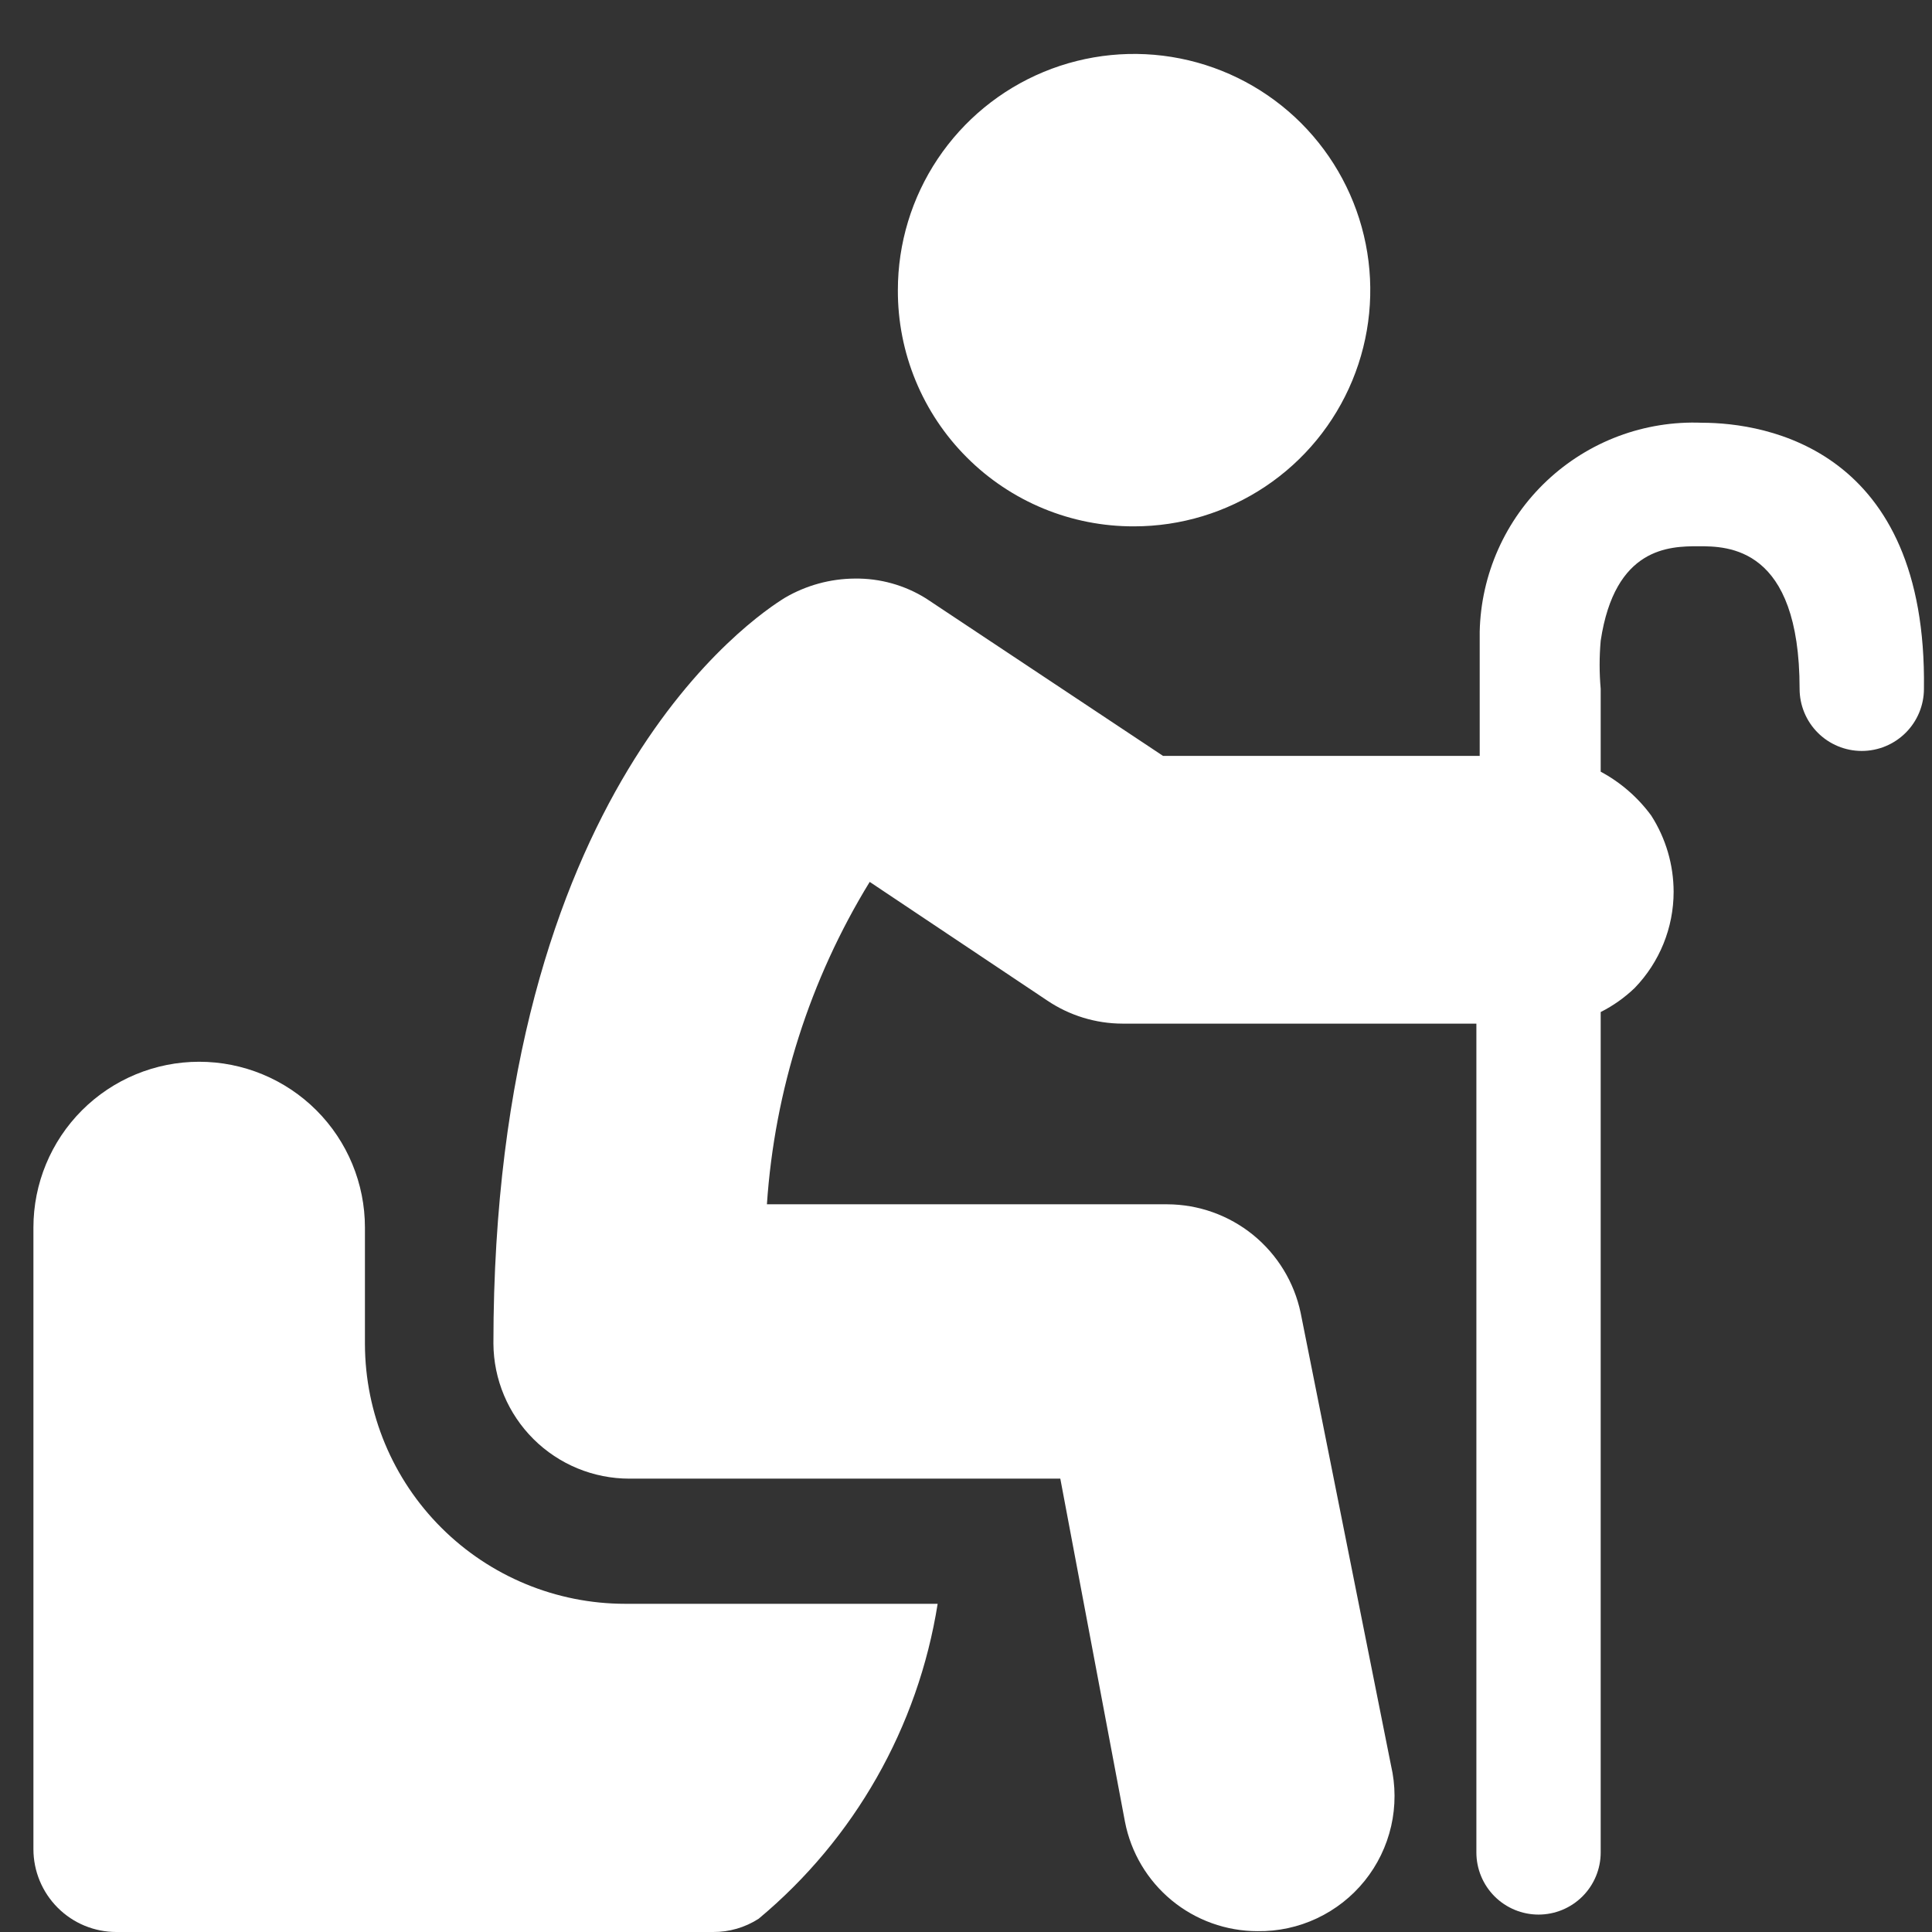
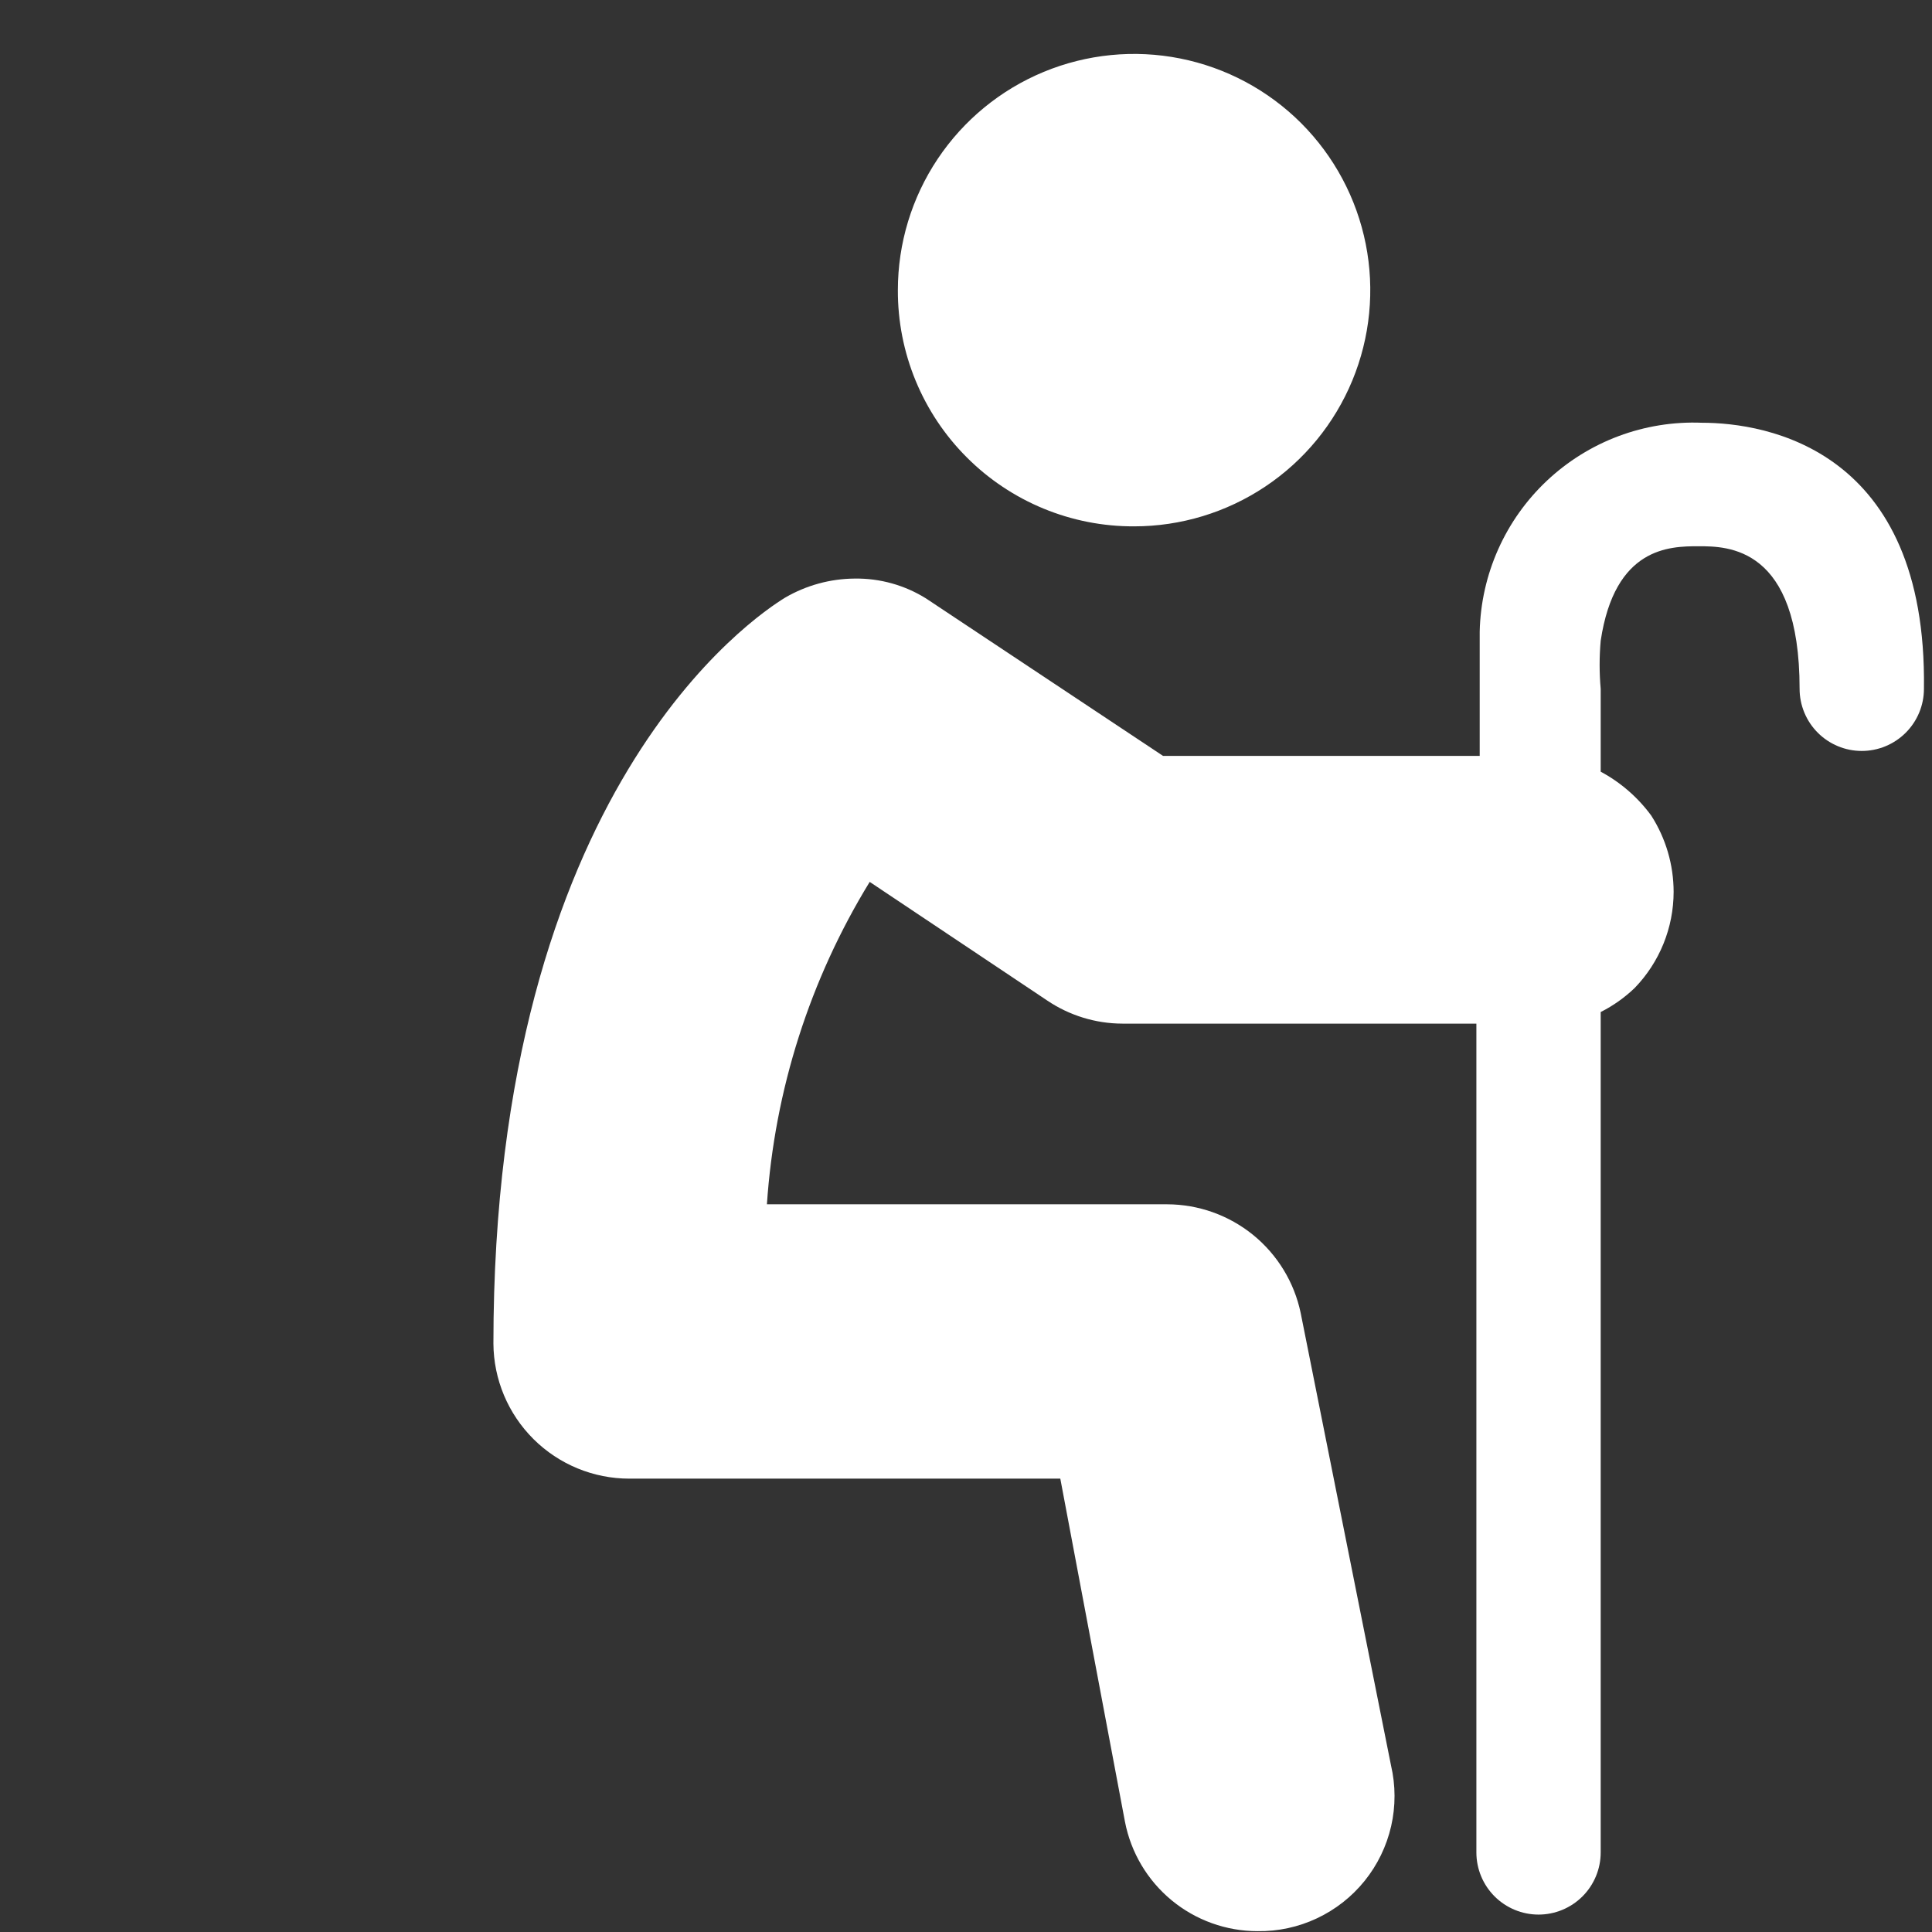
<svg xmlns="http://www.w3.org/2000/svg" width="64" height="64" viewBox="0 0 64 64" fill="none">
  <rect x="0" y="0" width="64" height="64" fill="#333333" stroke="none" />
-   <path d="M31.061 53.128H20.71C18.429 53.128 16.24 52.223 14.624 50.612C13.008 49.002 12.097 46.816 12.089 44.534V40.663C12.089 39.207 11.511 37.81 10.481 36.78C9.451 35.751 8.055 35.172 6.598 35.172C5.142 35.172 3.745 35.751 2.716 36.78C1.686 37.81 1.107 39.207 1.107 40.663V61.254C1.107 61.983 1.397 62.681 1.912 63.196C2.426 63.711 3.125 64 3.853 64H23.621C24.156 64.004 24.681 63.851 25.131 63.561C28.306 60.916 30.414 57.209 31.061 53.128Z" fill="white" />
  <path d="M37.568 17.436C39.115 17.436 40.628 16.977 41.915 16.117C43.202 15.258 44.205 14.036 44.797 12.606C45.389 11.176 45.544 9.603 45.242 8.085C44.94 6.567 44.195 5.173 43.101 4.078C42.006 2.984 40.612 2.239 39.094 1.937C37.577 1.635 36.003 1.79 34.573 2.382C33.144 2.974 31.922 3.977 31.062 5.264C30.202 6.551 29.743 8.064 29.743 9.611C29.739 10.64 29.939 11.659 30.331 12.61C30.723 13.561 31.299 14.425 32.027 15.152C32.754 15.88 33.618 16.456 34.569 16.848C35.52 17.24 36.539 17.44 37.568 17.436Z" fill="white" />
  <path d="M56.374 14.004C55.435 13.967 54.498 14.118 53.617 14.447C52.737 14.777 51.931 15.278 51.246 15.922C50.561 16.566 50.011 17.34 49.629 18.198C49.246 19.057 49.038 19.983 49.017 20.923V25.041H38.529L30.677 19.825C29.969 19.383 29.149 19.154 28.315 19.166C27.505 19.171 26.71 19.389 26.009 19.797C25.021 20.401 16.345 26.139 16.345 44.507C16.352 45.696 16.83 46.834 17.674 47.673C18.517 48.511 19.658 48.982 20.848 48.982H35.124L37.266 60.348C37.463 61.368 38.01 62.288 38.811 62.949C39.613 63.611 40.62 63.972 41.659 63.972C42.338 63.982 43.01 63.837 43.625 63.547C44.24 63.258 44.781 62.833 45.207 62.304C45.633 61.775 45.932 61.156 46.084 60.493C46.235 59.831 46.233 59.143 46.079 58.481L43.086 43.491C42.873 42.476 42.317 41.565 41.513 40.91C40.708 40.256 39.703 39.897 38.666 39.894H25.405C25.66 36.111 26.828 32.447 28.81 29.214L34.685 33.14C35.423 33.639 36.293 33.907 37.183 33.909H48.907V61.364C48.907 61.91 49.124 62.434 49.51 62.82C49.896 63.206 50.42 63.423 50.966 63.423C51.512 63.423 52.036 63.206 52.422 62.82C52.808 62.434 53.025 61.91 53.025 61.364V33.525C53.438 33.317 53.817 33.048 54.151 32.728C54.977 31.874 55.44 30.733 55.441 29.544C55.44 28.648 55.183 27.772 54.7 27.018C54.257 26.414 53.685 25.917 53.025 25.563V22.817C52.978 22.288 52.978 21.755 53.025 21.225C53.492 18.122 55.304 18.095 56.265 18.095C57.226 18.095 59.614 18.095 59.614 22.817C59.614 23.363 59.831 23.887 60.217 24.273C60.603 24.659 61.127 24.876 61.673 24.876C62.219 24.876 62.743 24.659 63.129 24.273C63.516 23.887 63.733 23.363 63.733 22.817C63.842 14.883 58.516 14.004 56.374 14.004Z" fill="white" />
</svg>